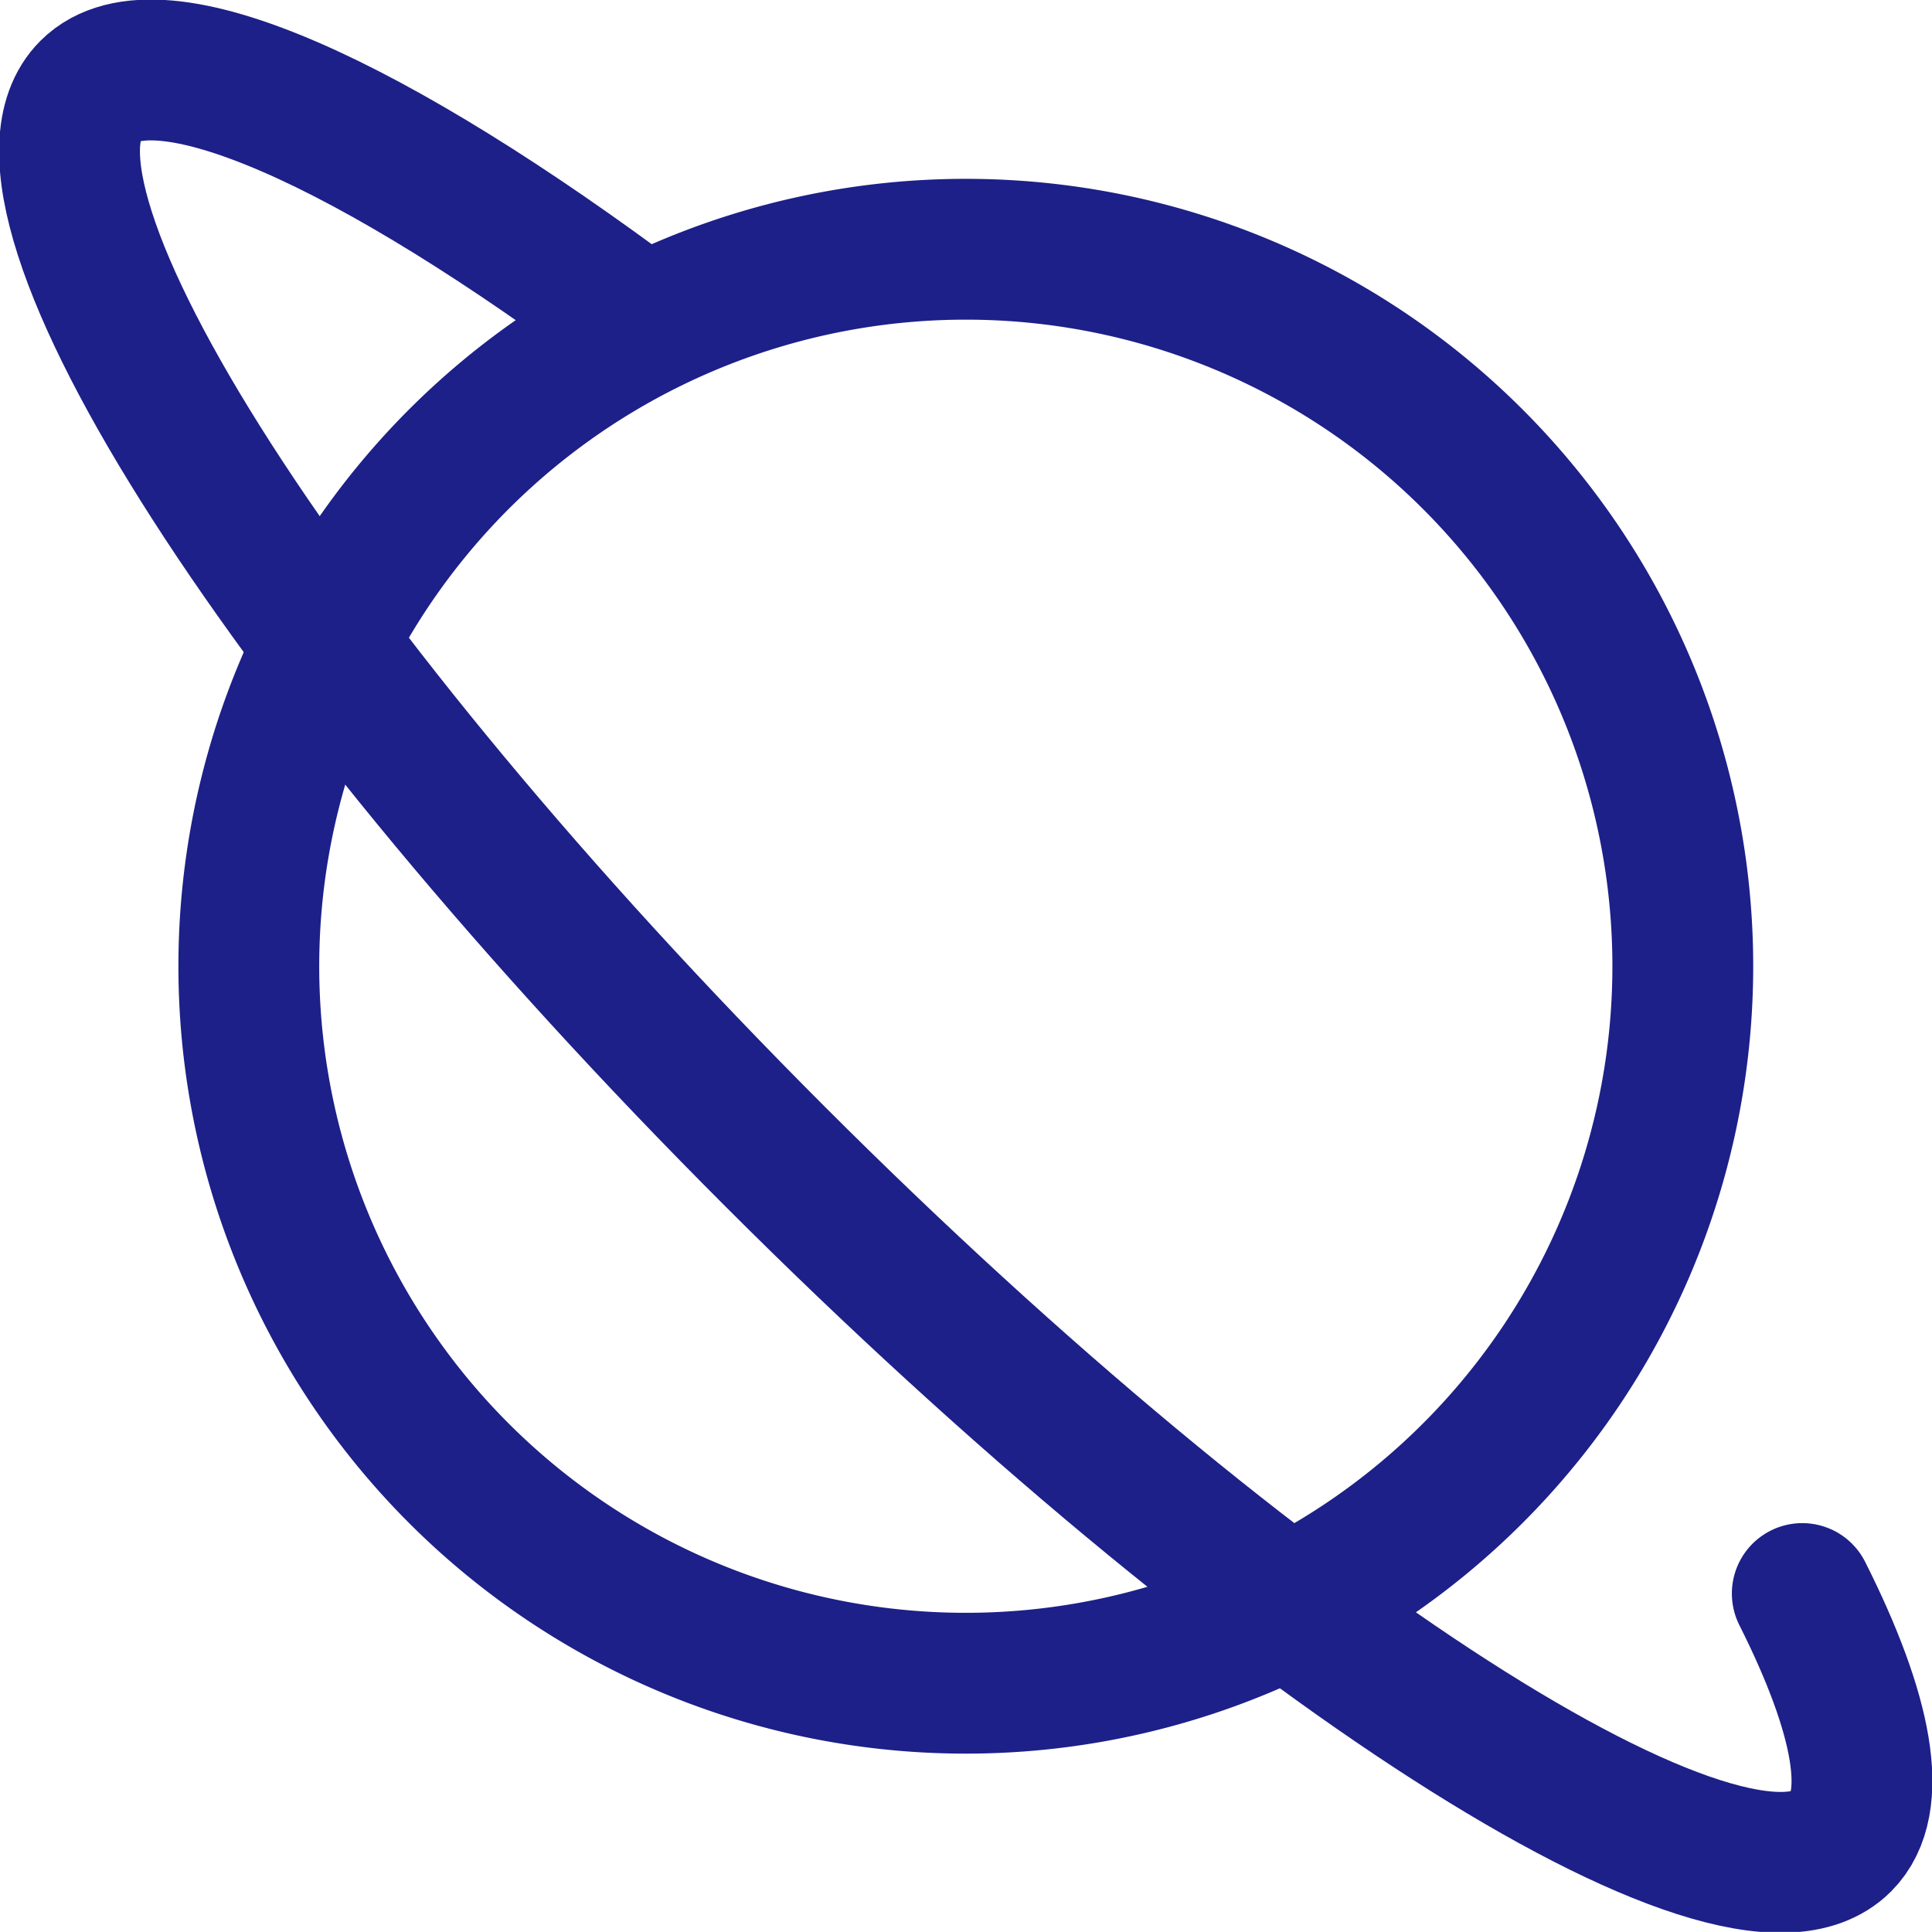
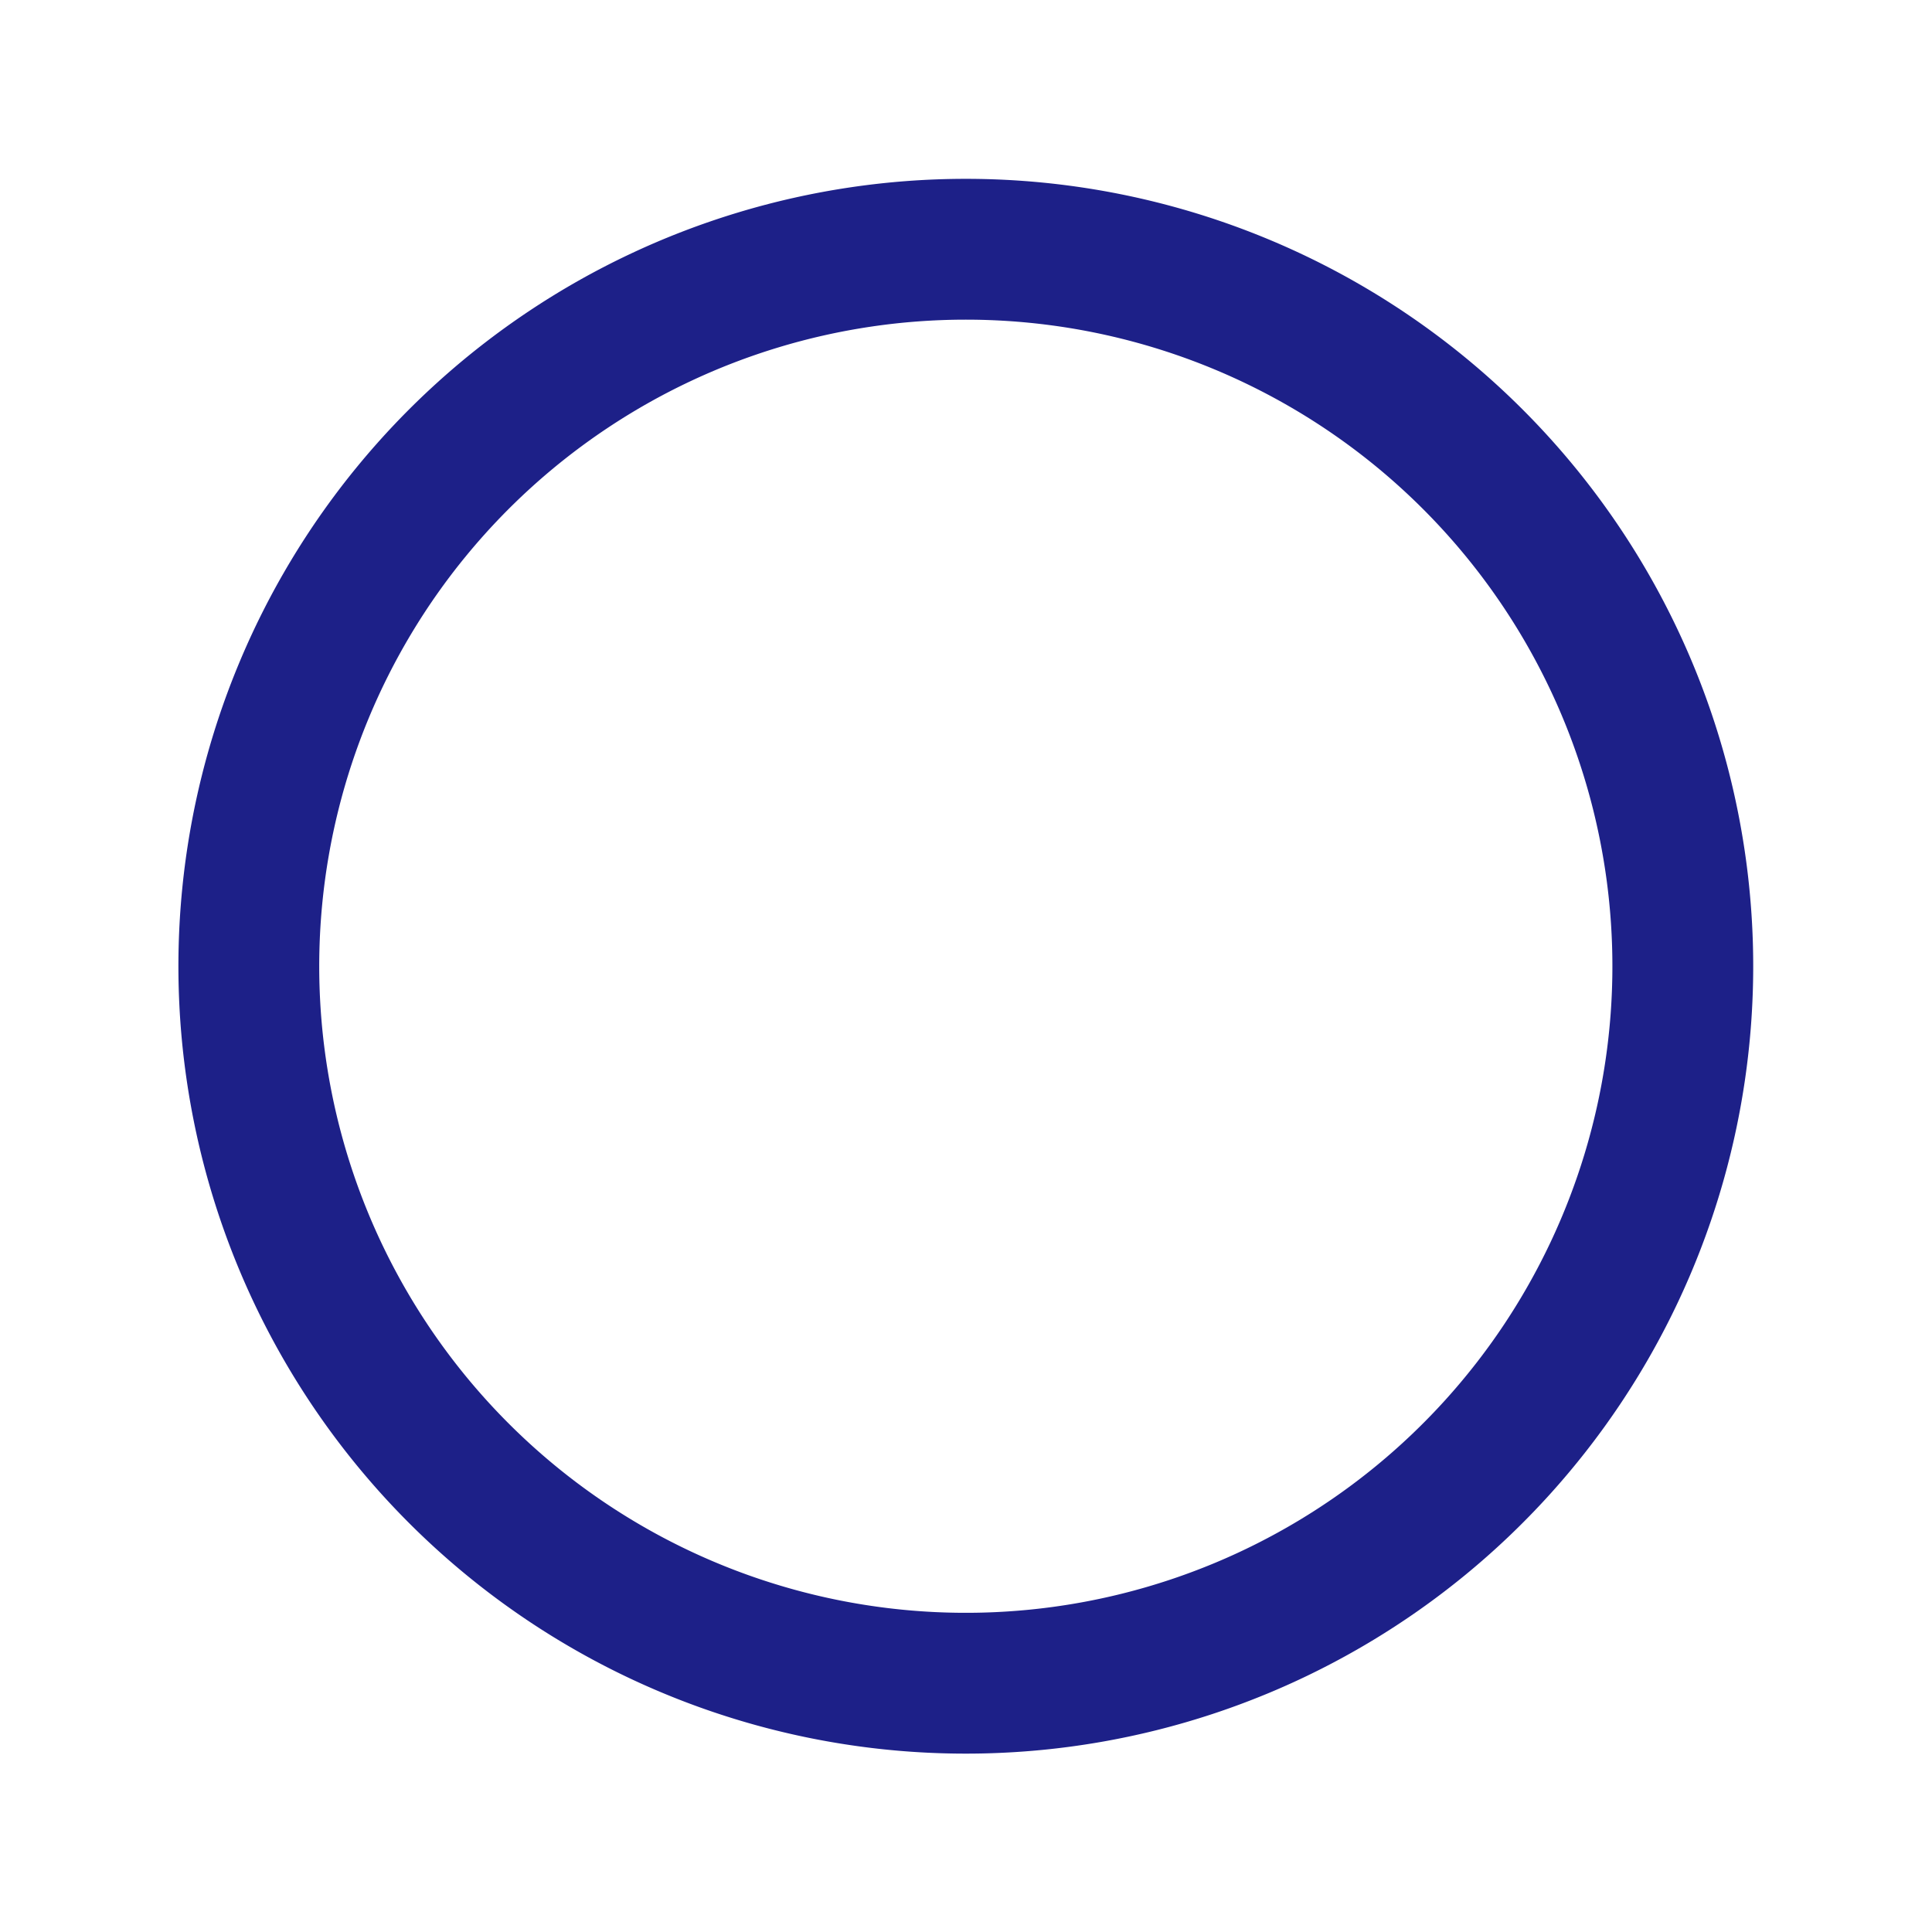
<svg xmlns="http://www.w3.org/2000/svg" width="41.16" height="41.158" viewBox="0 0 41.16 41.158">
  <g id="Icon_akar-planet" data-name="Icon akar-planet" transform="translate(1.481 1.491)">
    <path id="パス_117" data-name="パス 117" d="M36.55,21.275A15.275,15.275,0,1,1,21.275,6,15.275,15.275,0,0,1,36.55,21.275Z" transform="translate(-2.18 -2.181)" fill="none" stroke="#1d2088" stroke-linecap="round" stroke-linejoin="round" stroke-width="3" />
-     <path id="パス_118" data-name="パス 118" d="M15.218,8.44c-5.78-4.329-10.362-6.416-11.779-5C1.2,5.681,7.732,15.85,18.033,26.151S38.505,42.986,40.745,40.745c.823-.821.464-2.713-.831-5.287" transform="translate(-2.999 -3)" fill="none" stroke="#1d2088" stroke-linecap="round" stroke-linejoin="round" stroke-width="3" />
  </g>
</svg>